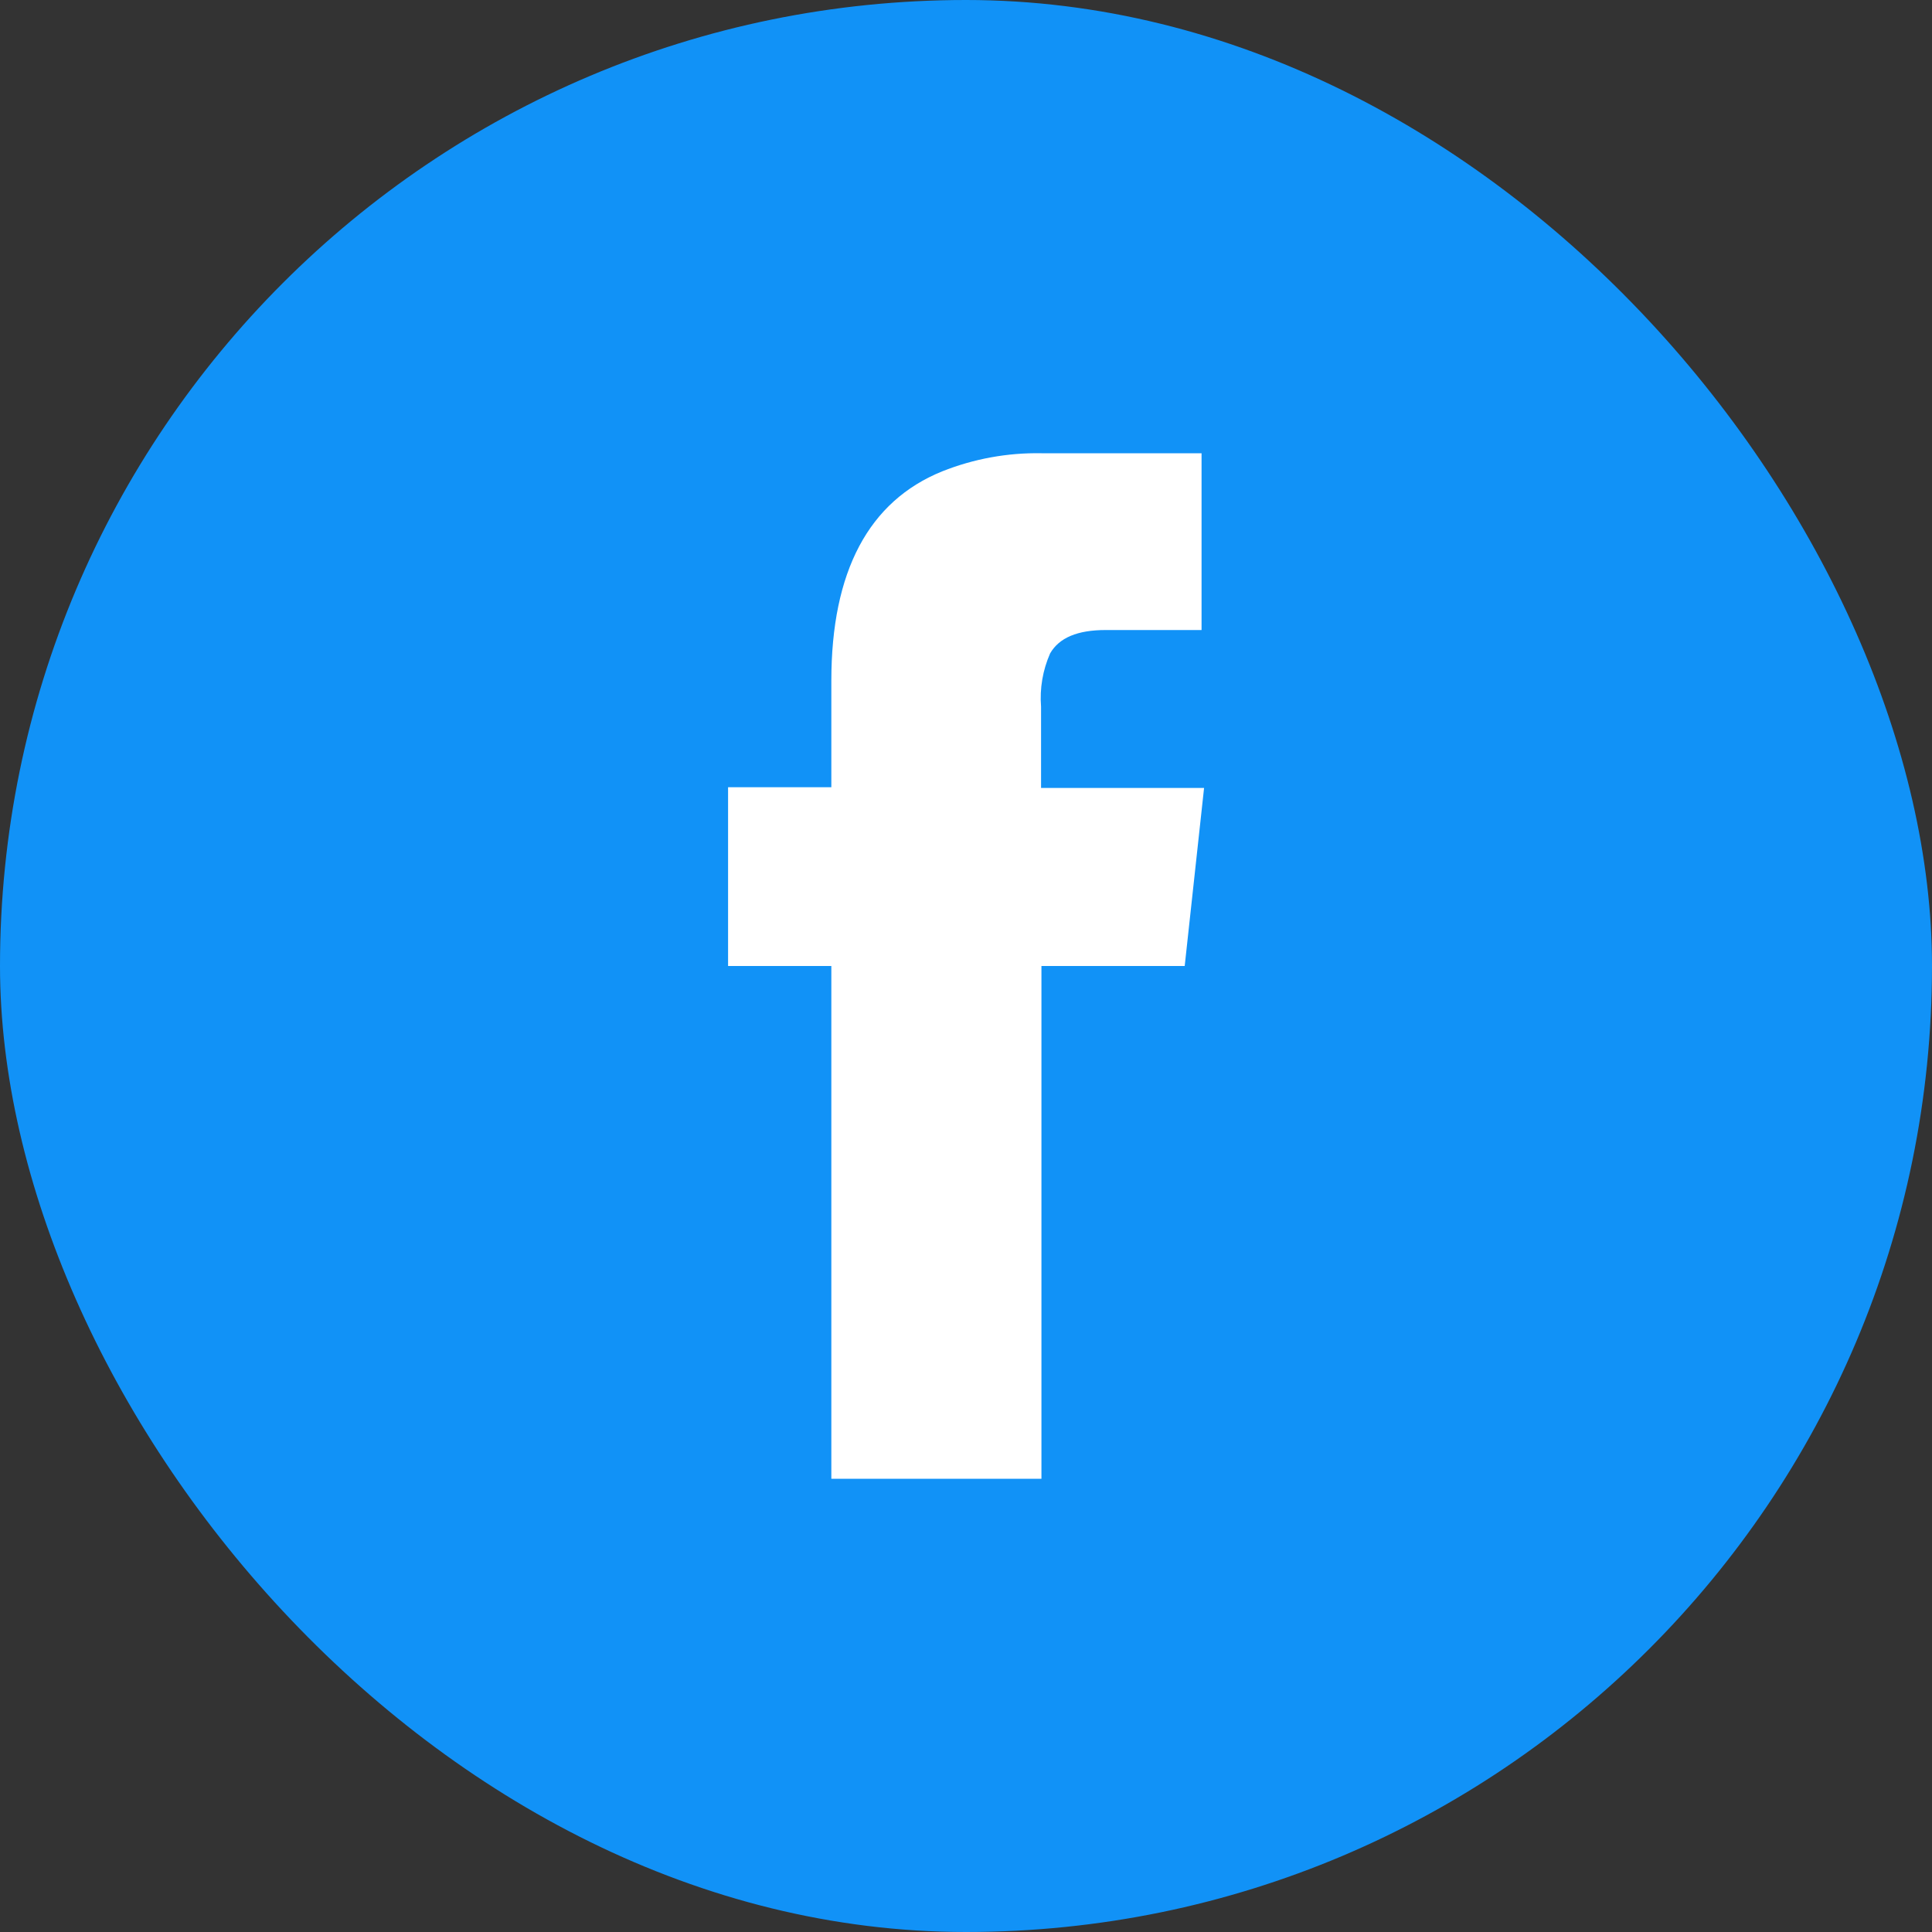
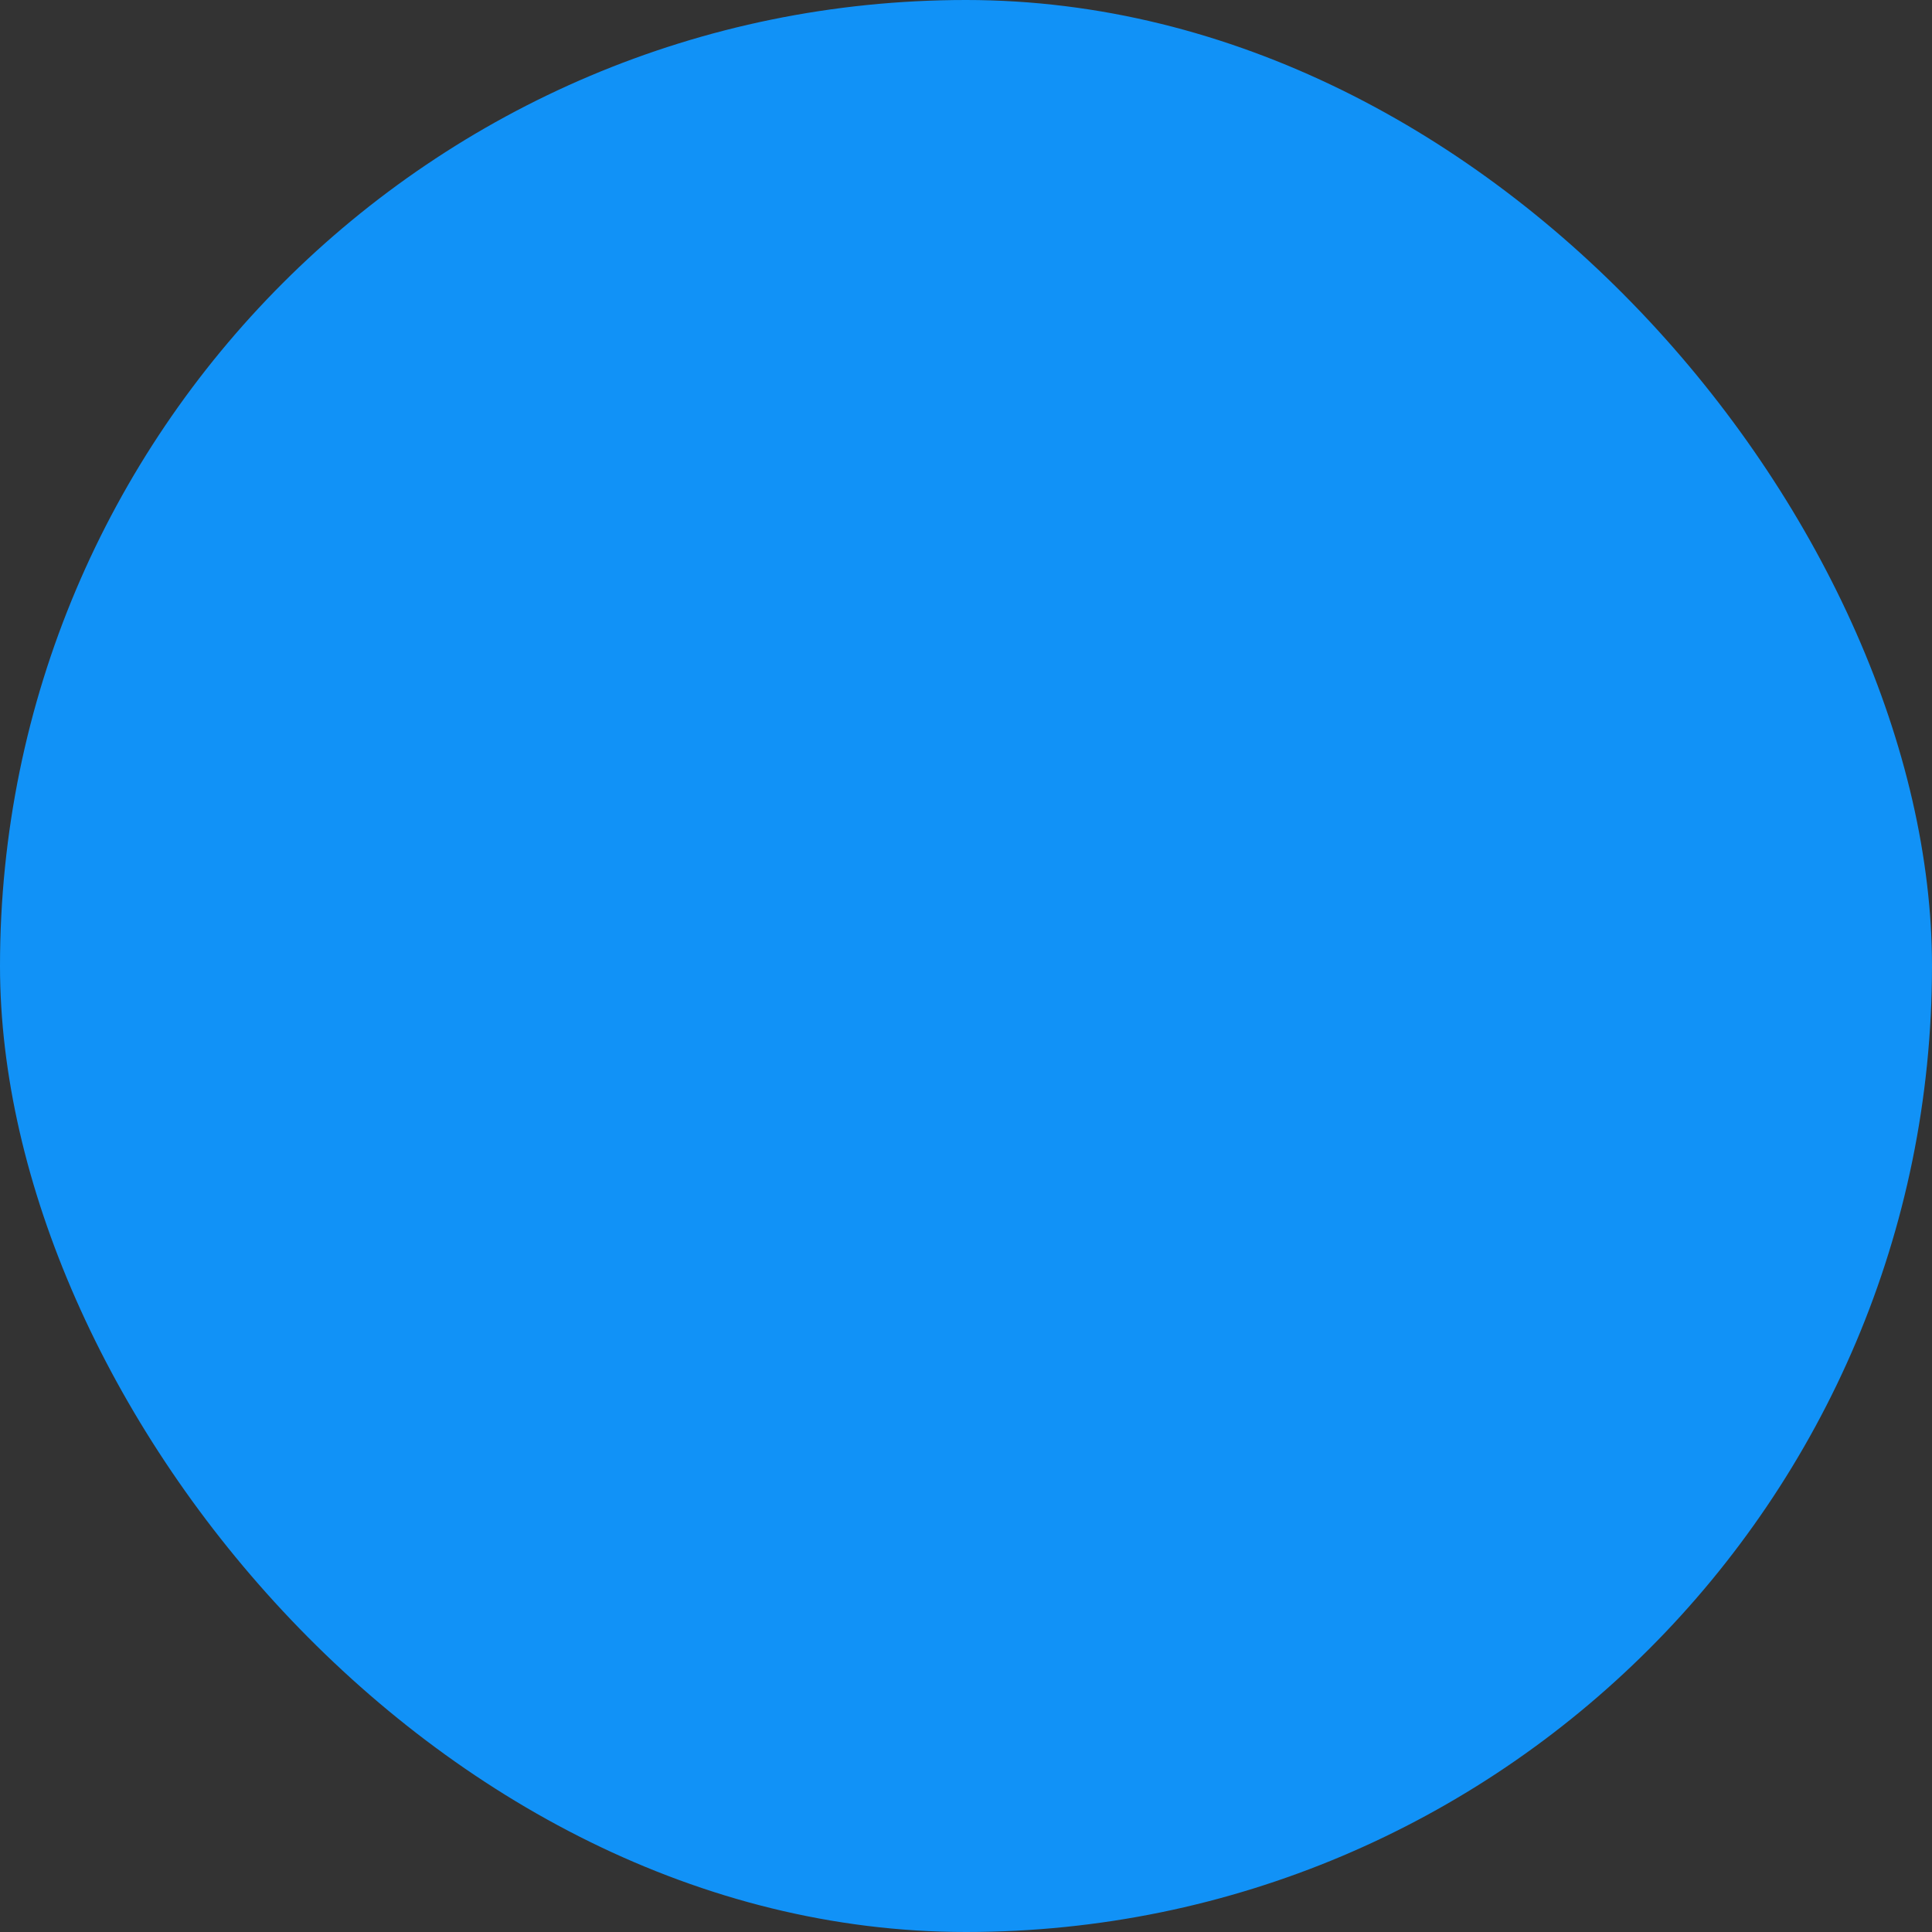
<svg xmlns="http://www.w3.org/2000/svg" width="40" height="40" viewBox="0 0 40 40" fill="none">
  <rect x="0" y="0" width="40" height="40" fill="#333333" stroke="none" />
  <g id="Frame 1000008906">
    <rect width="40" height="40" rx="20" fill="#1192F7" />
    <g id="Group 1000008458">
      <g id="ç¤¾äº¤å¾æ -19 1">
-         <path id="Vector" d="M21.562 30.616V20H24.528L24.929 16.314H21.554V14.63C21.524 14.252 21.589 13.874 21.742 13.527C21.929 13.205 22.304 13.044 22.893 13.044H24.877V9.384H21.562C20.859 9.371 20.16 9.499 19.507 9.759C17.984 10.377 17.212 11.832 17.212 14.094V16.299H15.074V20H17.212V30.616H21.562Z" fill="white" />
-       </g>
+         </g>
    </g>
  </g>
</svg>